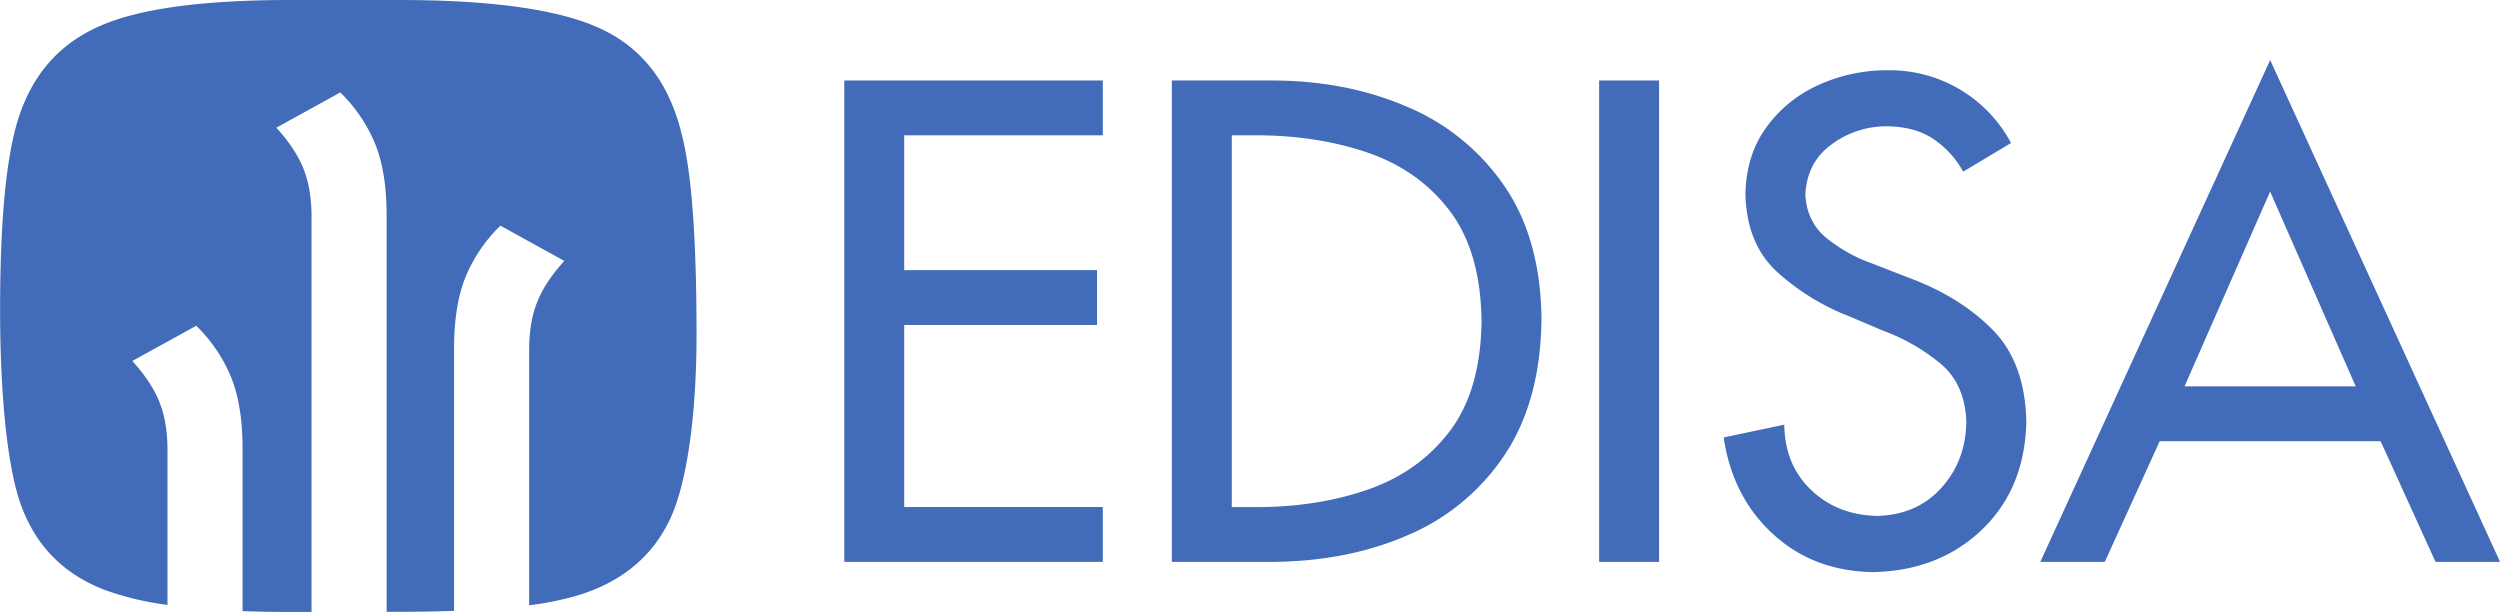
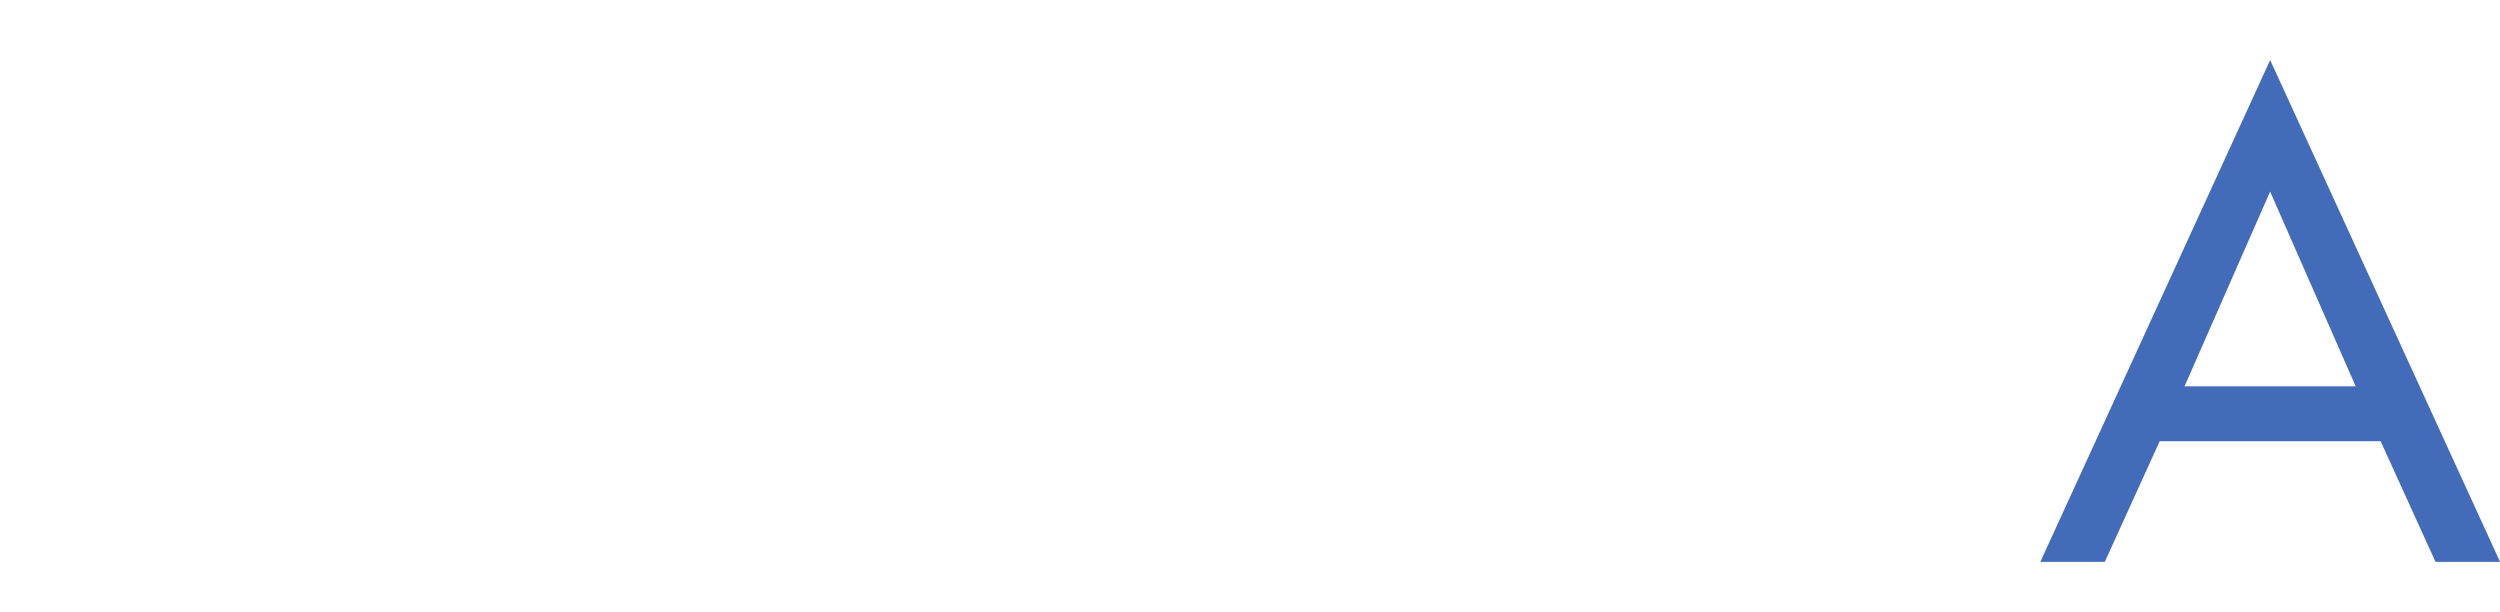
<svg xmlns="http://www.w3.org/2000/svg" viewBox="0 0 993.02 243.07">
  <title>logo edisa azul</title>
  <g id="Primer_plano" data-name="Primer plano">
-     <path d="M312.63,164.3c0,31.49-3.71,59.81-11.13,74.54s-20,24.57-37.79,29.52a123.85,123.85,0,0,1-17.57,3.43V171.24q-.1-11.38,3.05-19.54T260.11,135l-25.39-14a60.86,60.86,0,0,0-13.84,20.4q-4.57,11.22-4.56,28.51v104.1q-10.24.36-22.11.37h-4.68V117q0-17.28-4.56-28.5a61.29,61.29,0,0,0-13.84-20.41l-25.4,14q7.76,8.5,10.92,16.67t3.06,19.53V274.44h-9q-9.72,0-18.4-.33V209.67q0-17.28-4.56-28.5a61.15,61.15,0,0,0-13.84-20.41l-25.4,14q7.76,8.5,10.92,16.67t3.06,19.53v60.69a116.88,116.88,0,0,1-24-5.63q-25-9.11-34.08-33.74C38.77,217,36,187.58,36,154.52q0-52.64,7.09-75.58,8.43-27,33.06-37.45,23.28-10.12,75.24-10.12h43.19q55.68,0,80.14,11.47T306.56,84Q312.64,106.28,312.63,164.3Z" transform="translate(-35.96 -31.37)" fill="#426bba" fill-rule="evenodd" />
-     <polygon points="335.35 223.18 438.04 223.18 438.04 201.4 359.16 201.4 359.16 129.08 435.76 129.08 435.76 107.3 359.16 107.3 359.16 53.75 438.04 53.75 438.04 31.97 335.35 31.97 335.35 223.18" fill="#426bba" fill-rule="evenodd" />
-     <path d="M501.42,254.55H540.2q30.52,0,54.85-10.56a87,87,0,0,0,38.61-32q14.26-21.45,14.59-54-.36-31.82-14.79-52.82a87.91,87.91,0,0,0-38.63-31.4Q570.62,63.33,541,63.34H501.42ZM525.23,85.12h8.37q24.69-.18,45.21,6.74T611.71,115q12.4,16.23,12.73,43.94-.33,27.62-12.73,43.84T578.81,226q-20.52,7-45.21,6.79h-8.37Z" transform="translate(-35.96 -31.37)" fill="#426bba" fill-rule="evenodd" />
-     <rect x="635.19" y="31.97" width="23.81" height="191.21" fill="#426bba" />
-     <path d="M834.75,88.17a54.54,54.54,0,0,0-49.19-28.89,65.41,65.41,0,0,0-27.46,5.94,51.56,51.56,0,0,0-20.67,16.93q-7.93,11-8.17,26.57.56,19.62,12.61,30.69a92.62,92.62,0,0,0,29,17.76L784,162.75a78,78,0,0,1,22.68,13Q816.51,183.93,817,199q-.27,15.48-9.92,26.16t-25.35,11.13q-15.82-.28-26.32-10.24t-10.72-26l-24.07,5.08q3.45,23.48,19.45,38.25t39.63,15.24q26.29-.47,43.4-16.76T840.83,199q-.41-23.58-13.52-36.79t-33.89-20.8l-13.7-5.33a61.87,61.87,0,0,1-17.8-9.79q-8.29-6.5-8.85-17.6.57-12.69,10.28-19.86a36.42,36.42,0,0,1,21.7-7.29q10.74,0,18.11,4.54a37.64,37.64,0,0,1,12.6,13.47Z" transform="translate(-35.96 -31.37)" fill="#426bba" fill-rule="evenodd" />
    <path d="M981.56,206.61l21.81,47.94H1029L937.69,55.22l-91.3,199.33H872l21.81-47.94Zm-9.89-21.78h-68l34-77.36Z" transform="translate(-35.96 -31.37)" fill="#426bba" fill-rule="evenodd" />
  </g>
</svg>